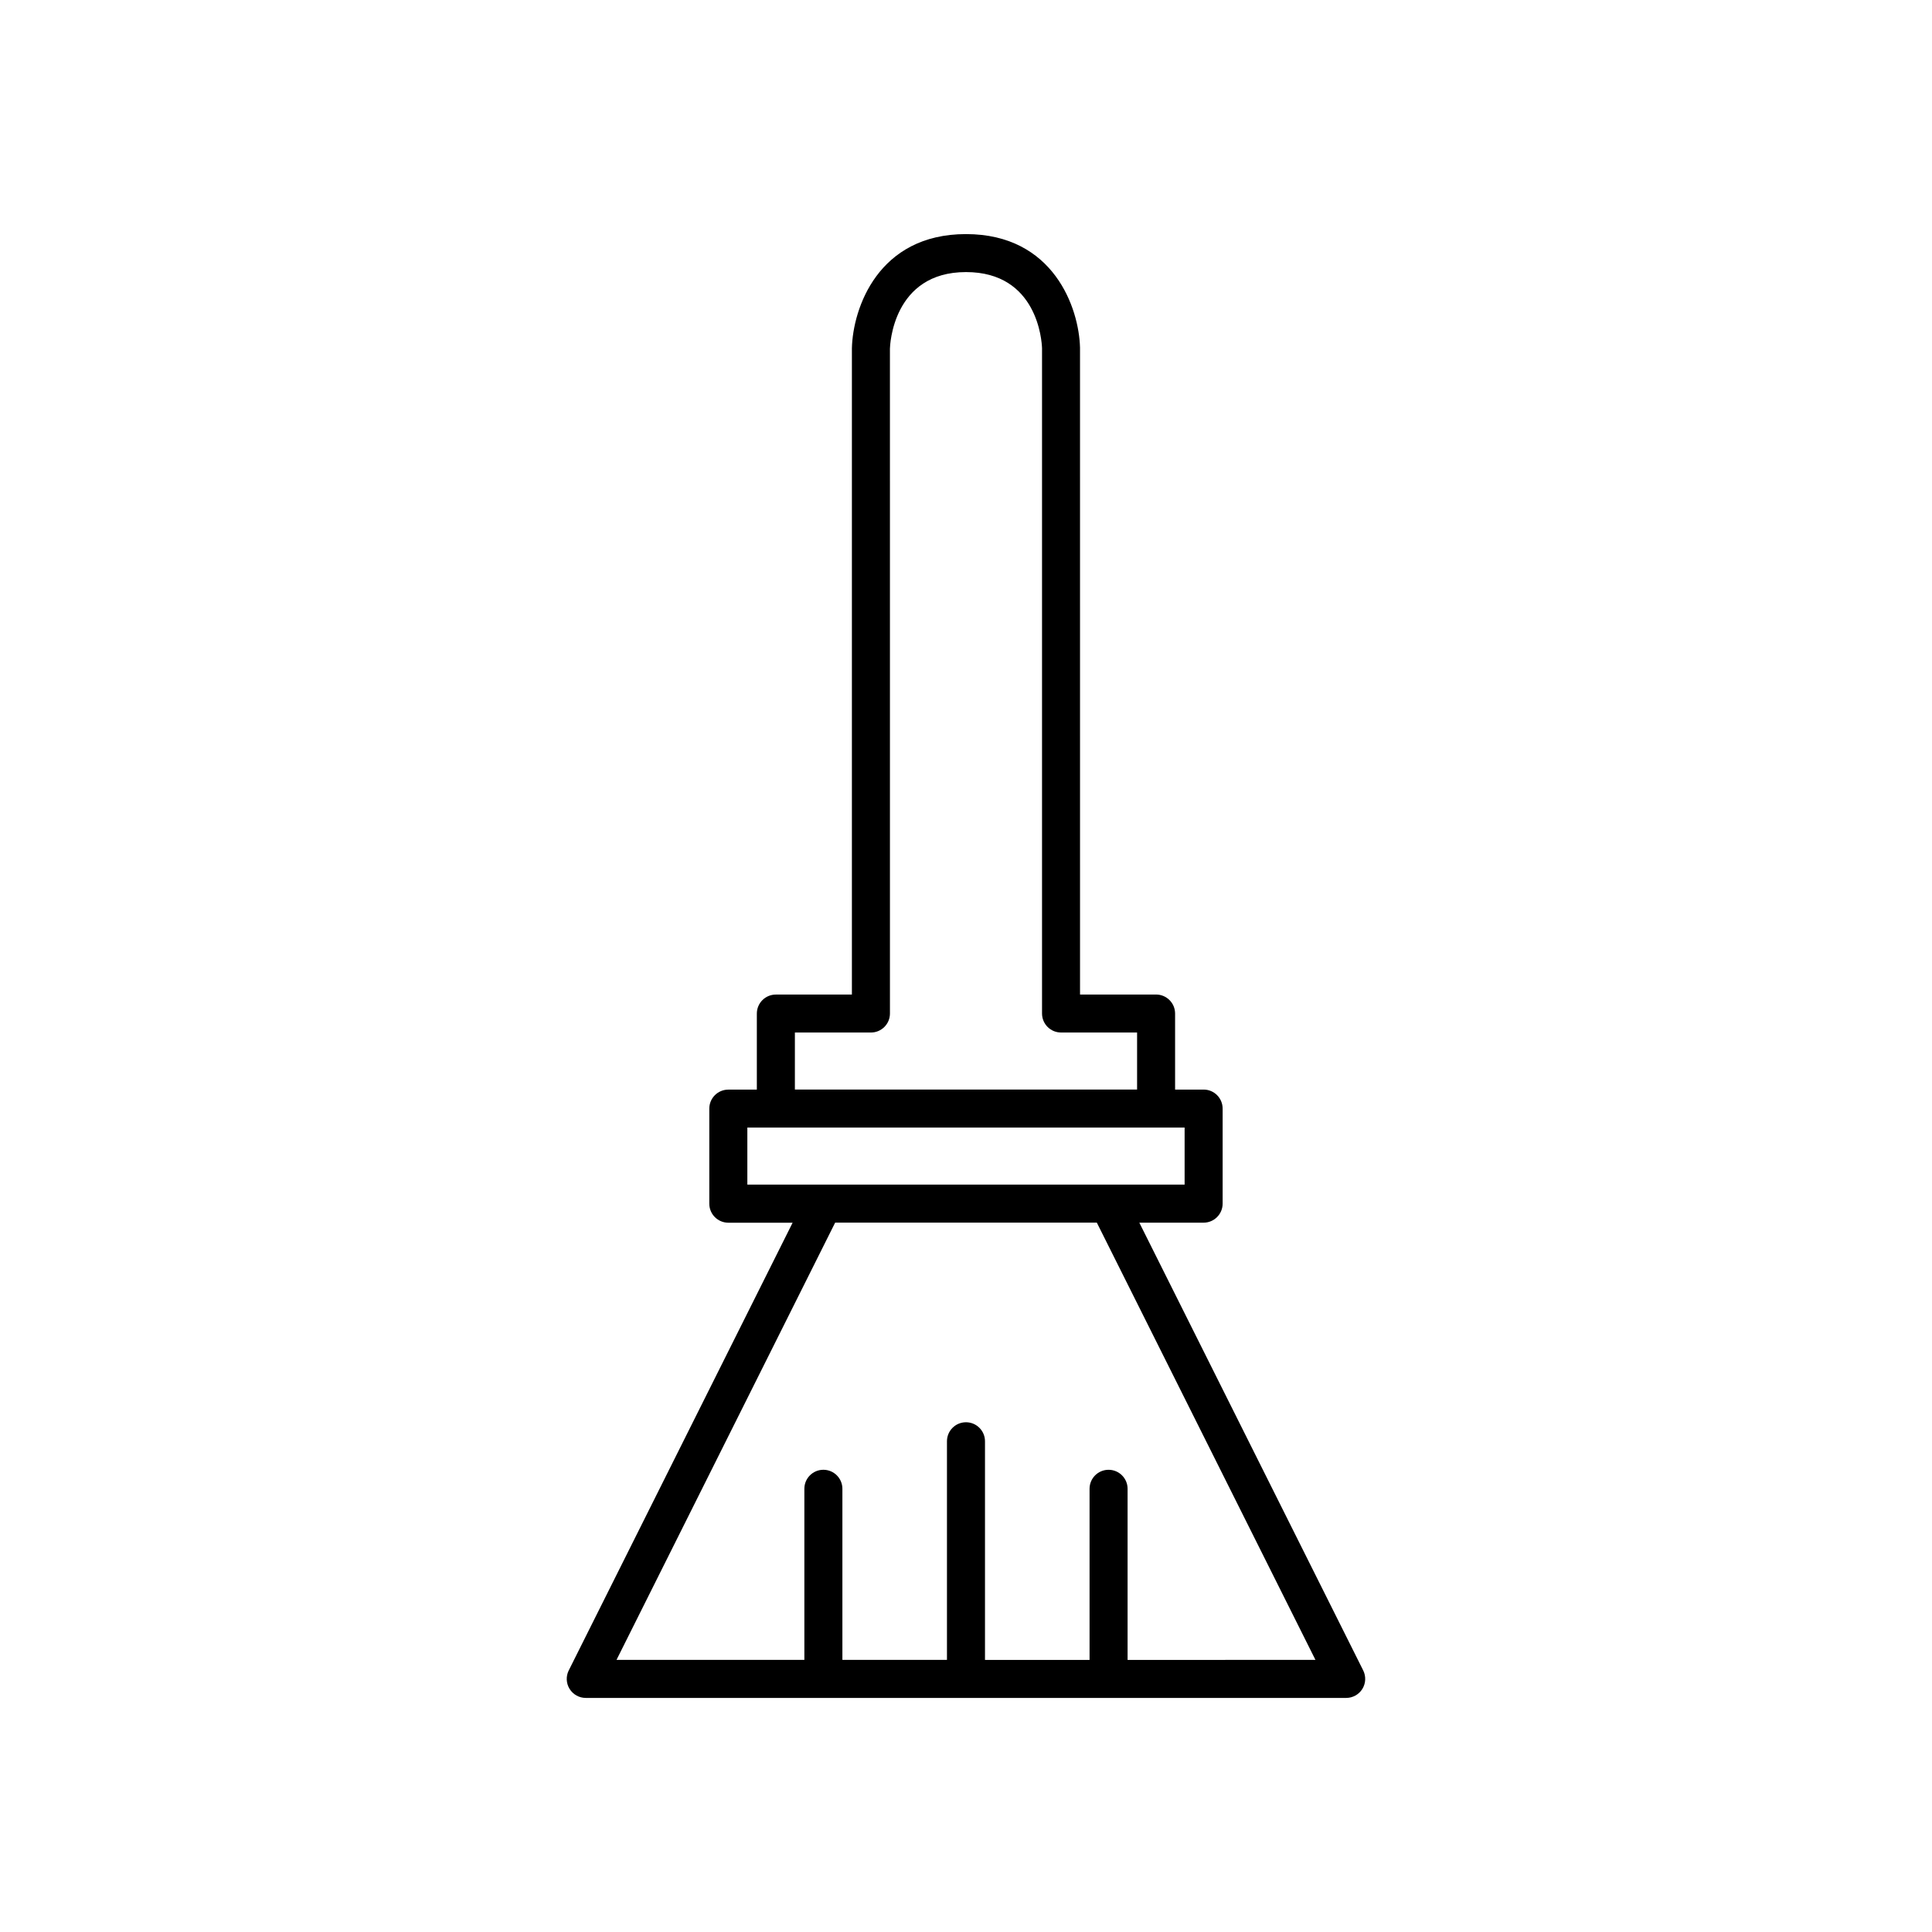
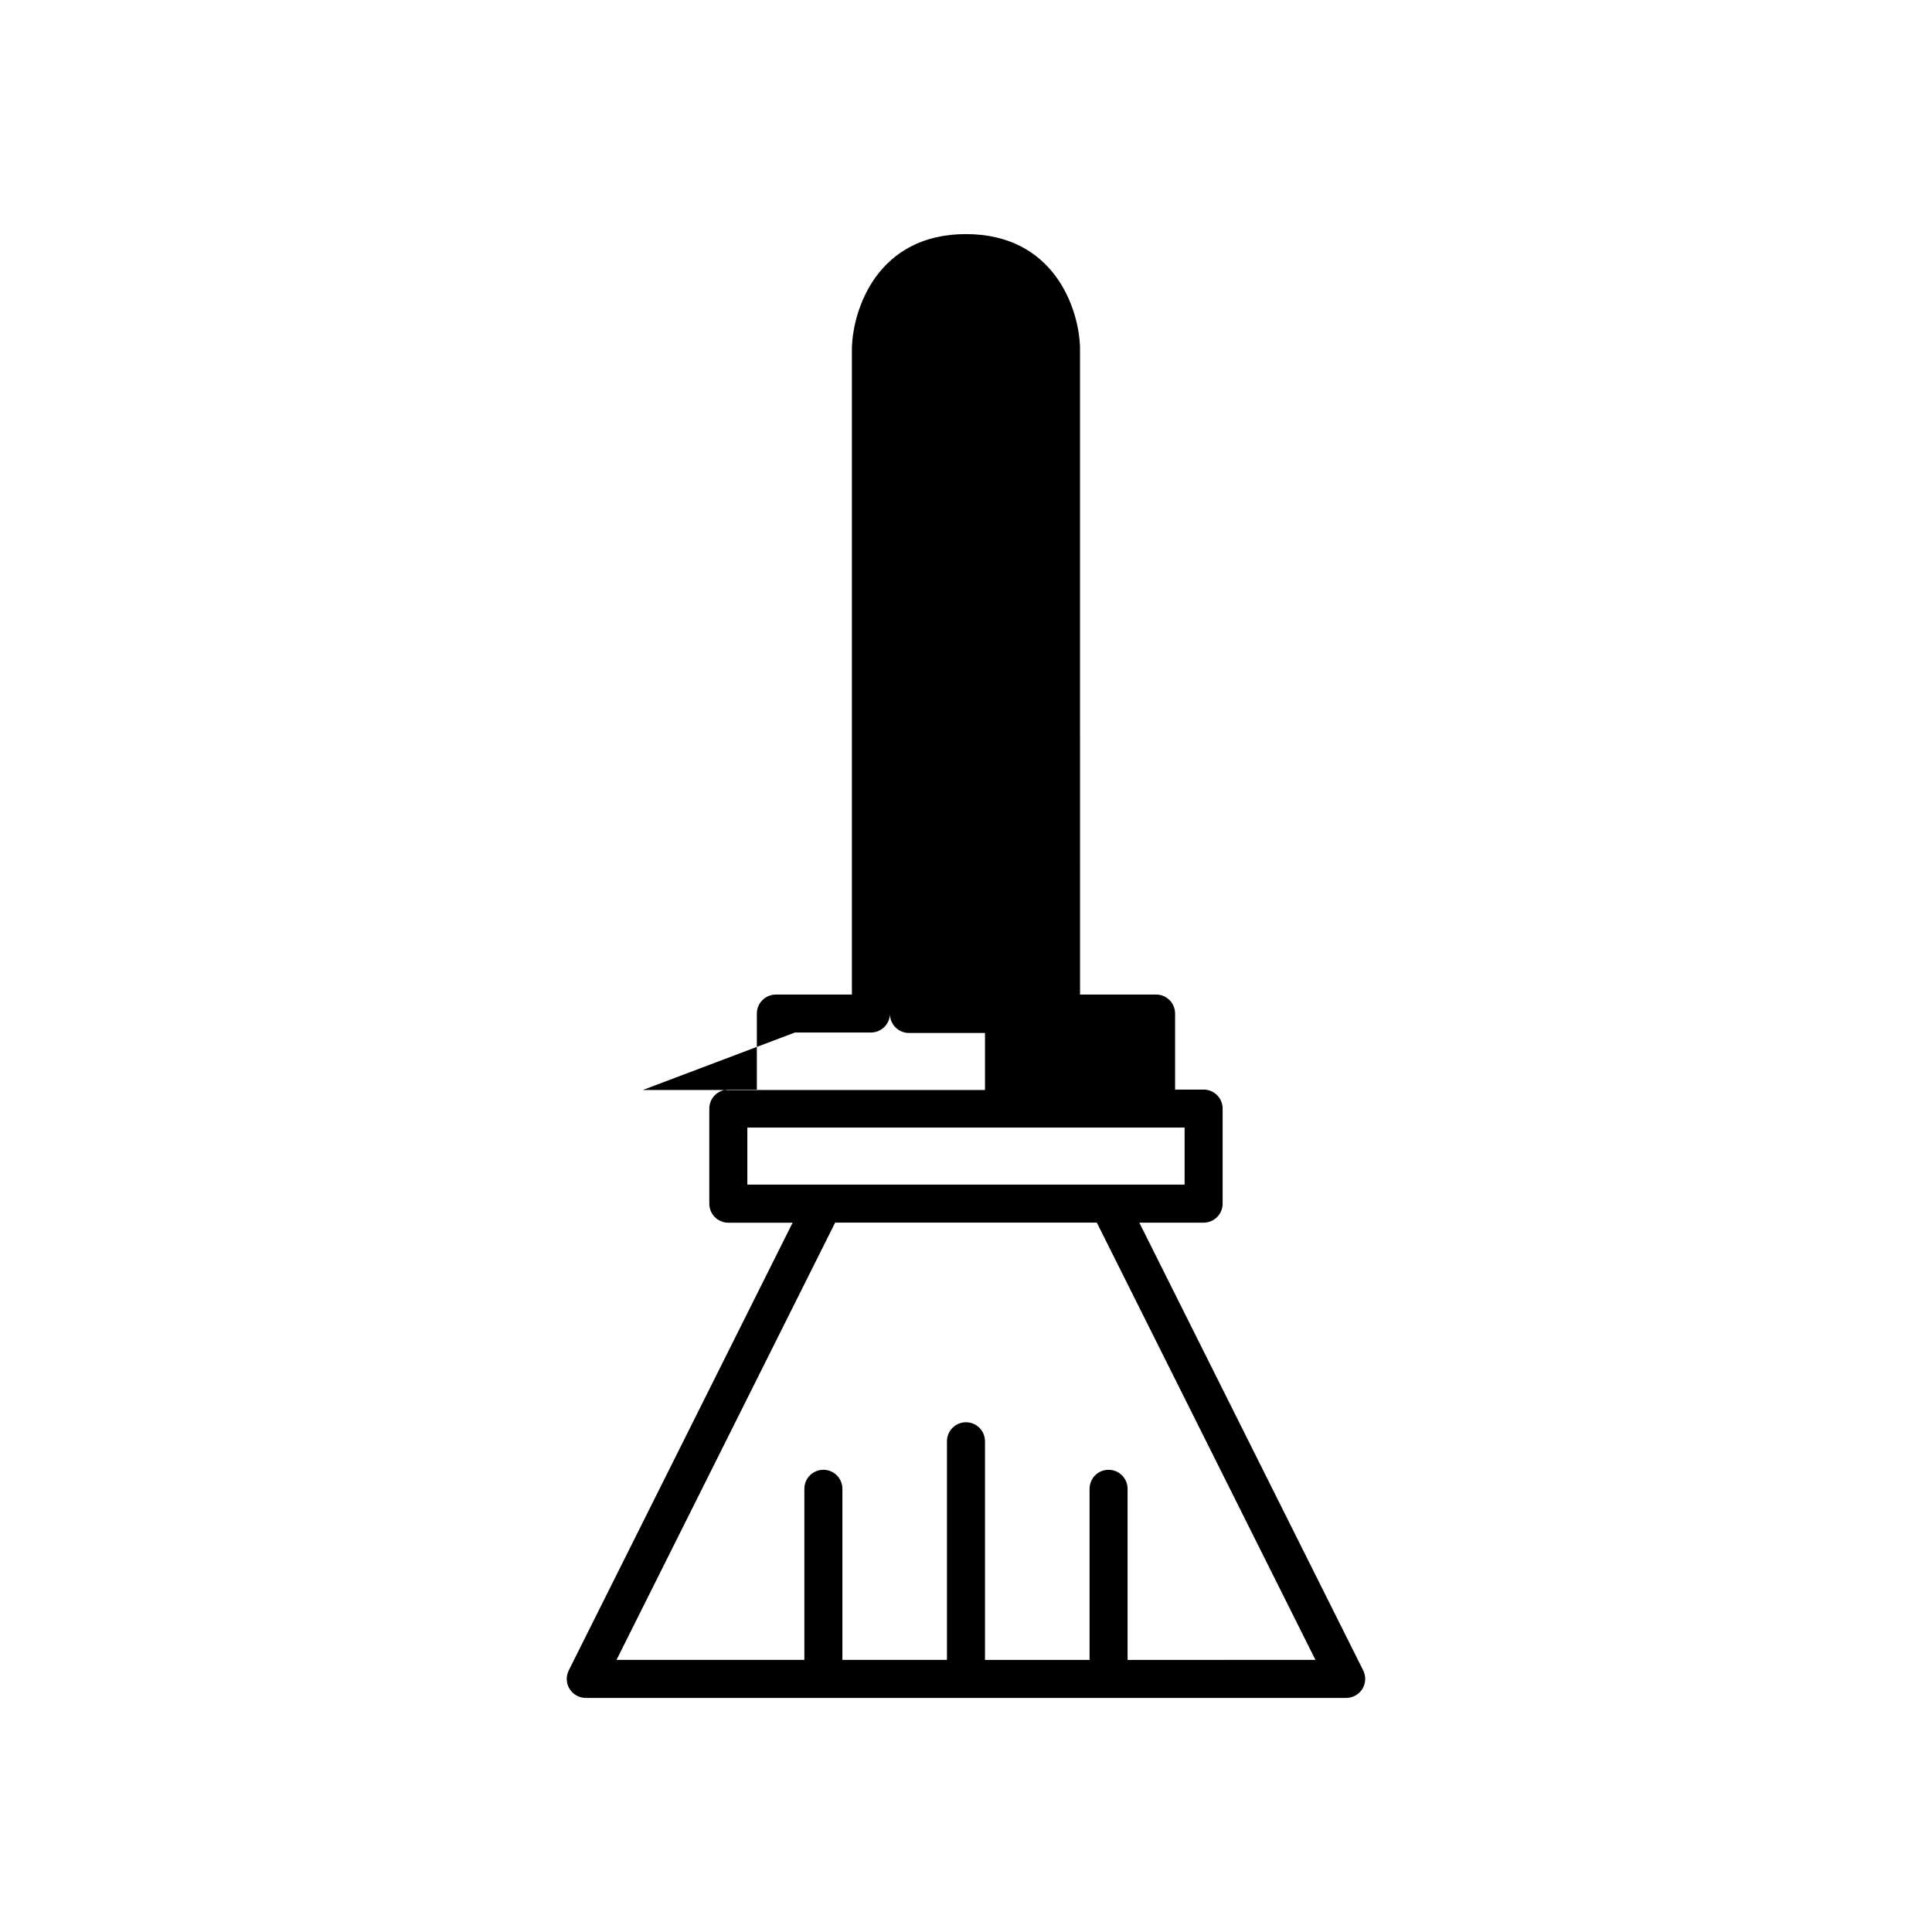
<svg xmlns="http://www.w3.org/2000/svg" fill="#000000" width="800px" height="800px" version="1.1" viewBox="144 144 512 512">
-   <path d="m294.95 591.58c0.914 1.48 2.535 2.387 4.285 2.387h201.52c1.746 0 3.367-0.906 4.285-2.387 0.918-1.484 1-3.34 0.223-4.902l-59.332-118.66h17.039c2.781 0 5.039-2.254 5.039-5.039v-25.191c0-2.781-2.254-5.039-5.039-5.039l-7.559 0.004v-20.152c0-2.781-2.254-5.039-5.039-5.039h-20.152l-0.004-171.42c-0.258-10.41-6.91-30.102-30.223-30.102s-29.969 19.691-30.23 30.23v171.3h-20.152c-2.781 0-5.039 2.254-5.039 5.039v20.152h-7.559c-2.781 0-5.039 2.254-5.039 5.039v25.191c0 2.781 2.254 5.039 5.039 5.039h17.039l-59.328 118.65c-0.781 1.562-0.695 3.418 0.223 4.906zm59.703-173.95h20.152c2.781 0 5.039-2.254 5.039-5.039l-0.004-176.21c0.023-0.828 0.73-20.277 20.156-20.277 18.93 0 20.086 18.223 20.152 20.152v176.33c0 2.781 2.254 5.039 5.039 5.039h20.152v15.113h-90.688zm-12.598 40.305v-15.113h115.88v15.113zm23.27 10.074h69.344l57.938 115.88-49.785 0.004v-45.344c0-2.781-2.254-5.039-5.039-5.039-2.781 0-5.039 2.254-5.039 5.039v45.344h-27.711v-57.941c0-2.781-2.254-5.039-5.039-5.039-2.781 0-5.039 2.254-5.039 5.039v57.938h-27.711v-45.344c0-2.781-2.254-5.039-5.039-5.039-2.781 0-5.039 2.254-5.039 5.039v45.344h-49.785z" />
+   <path d="m294.95 591.58c0.914 1.48 2.535 2.387 4.285 2.387h201.52c1.746 0 3.367-0.906 4.285-2.387 0.918-1.484 1-3.34 0.223-4.902l-59.332-118.66h17.039c2.781 0 5.039-2.254 5.039-5.039v-25.191c0-2.781-2.254-5.039-5.039-5.039l-7.559 0.004v-20.152c0-2.781-2.254-5.039-5.039-5.039h-20.152l-0.004-171.42c-0.258-10.41-6.91-30.102-30.223-30.102s-29.969 19.691-30.23 30.23v171.3h-20.152c-2.781 0-5.039 2.254-5.039 5.039v20.152h-7.559c-2.781 0-5.039 2.254-5.039 5.039v25.191c0 2.781 2.254 5.039 5.039 5.039h17.039l-59.328 118.65c-0.781 1.562-0.695 3.418 0.223 4.906zm59.703-173.95h20.152c2.781 0 5.039-2.254 5.039-5.039l-0.004-176.21v176.33c0 2.781 2.254 5.039 5.039 5.039h20.152v15.113h-90.688zm-12.598 40.305v-15.113h115.88v15.113zm23.27 10.074h69.344l57.938 115.88-49.785 0.004v-45.344c0-2.781-2.254-5.039-5.039-5.039-2.781 0-5.039 2.254-5.039 5.039v45.344h-27.711v-57.941c0-2.781-2.254-5.039-5.039-5.039-2.781 0-5.039 2.254-5.039 5.039v57.938h-27.711v-45.344c0-2.781-2.254-5.039-5.039-5.039-2.781 0-5.039 2.254-5.039 5.039v45.344h-49.785z" />
</svg>